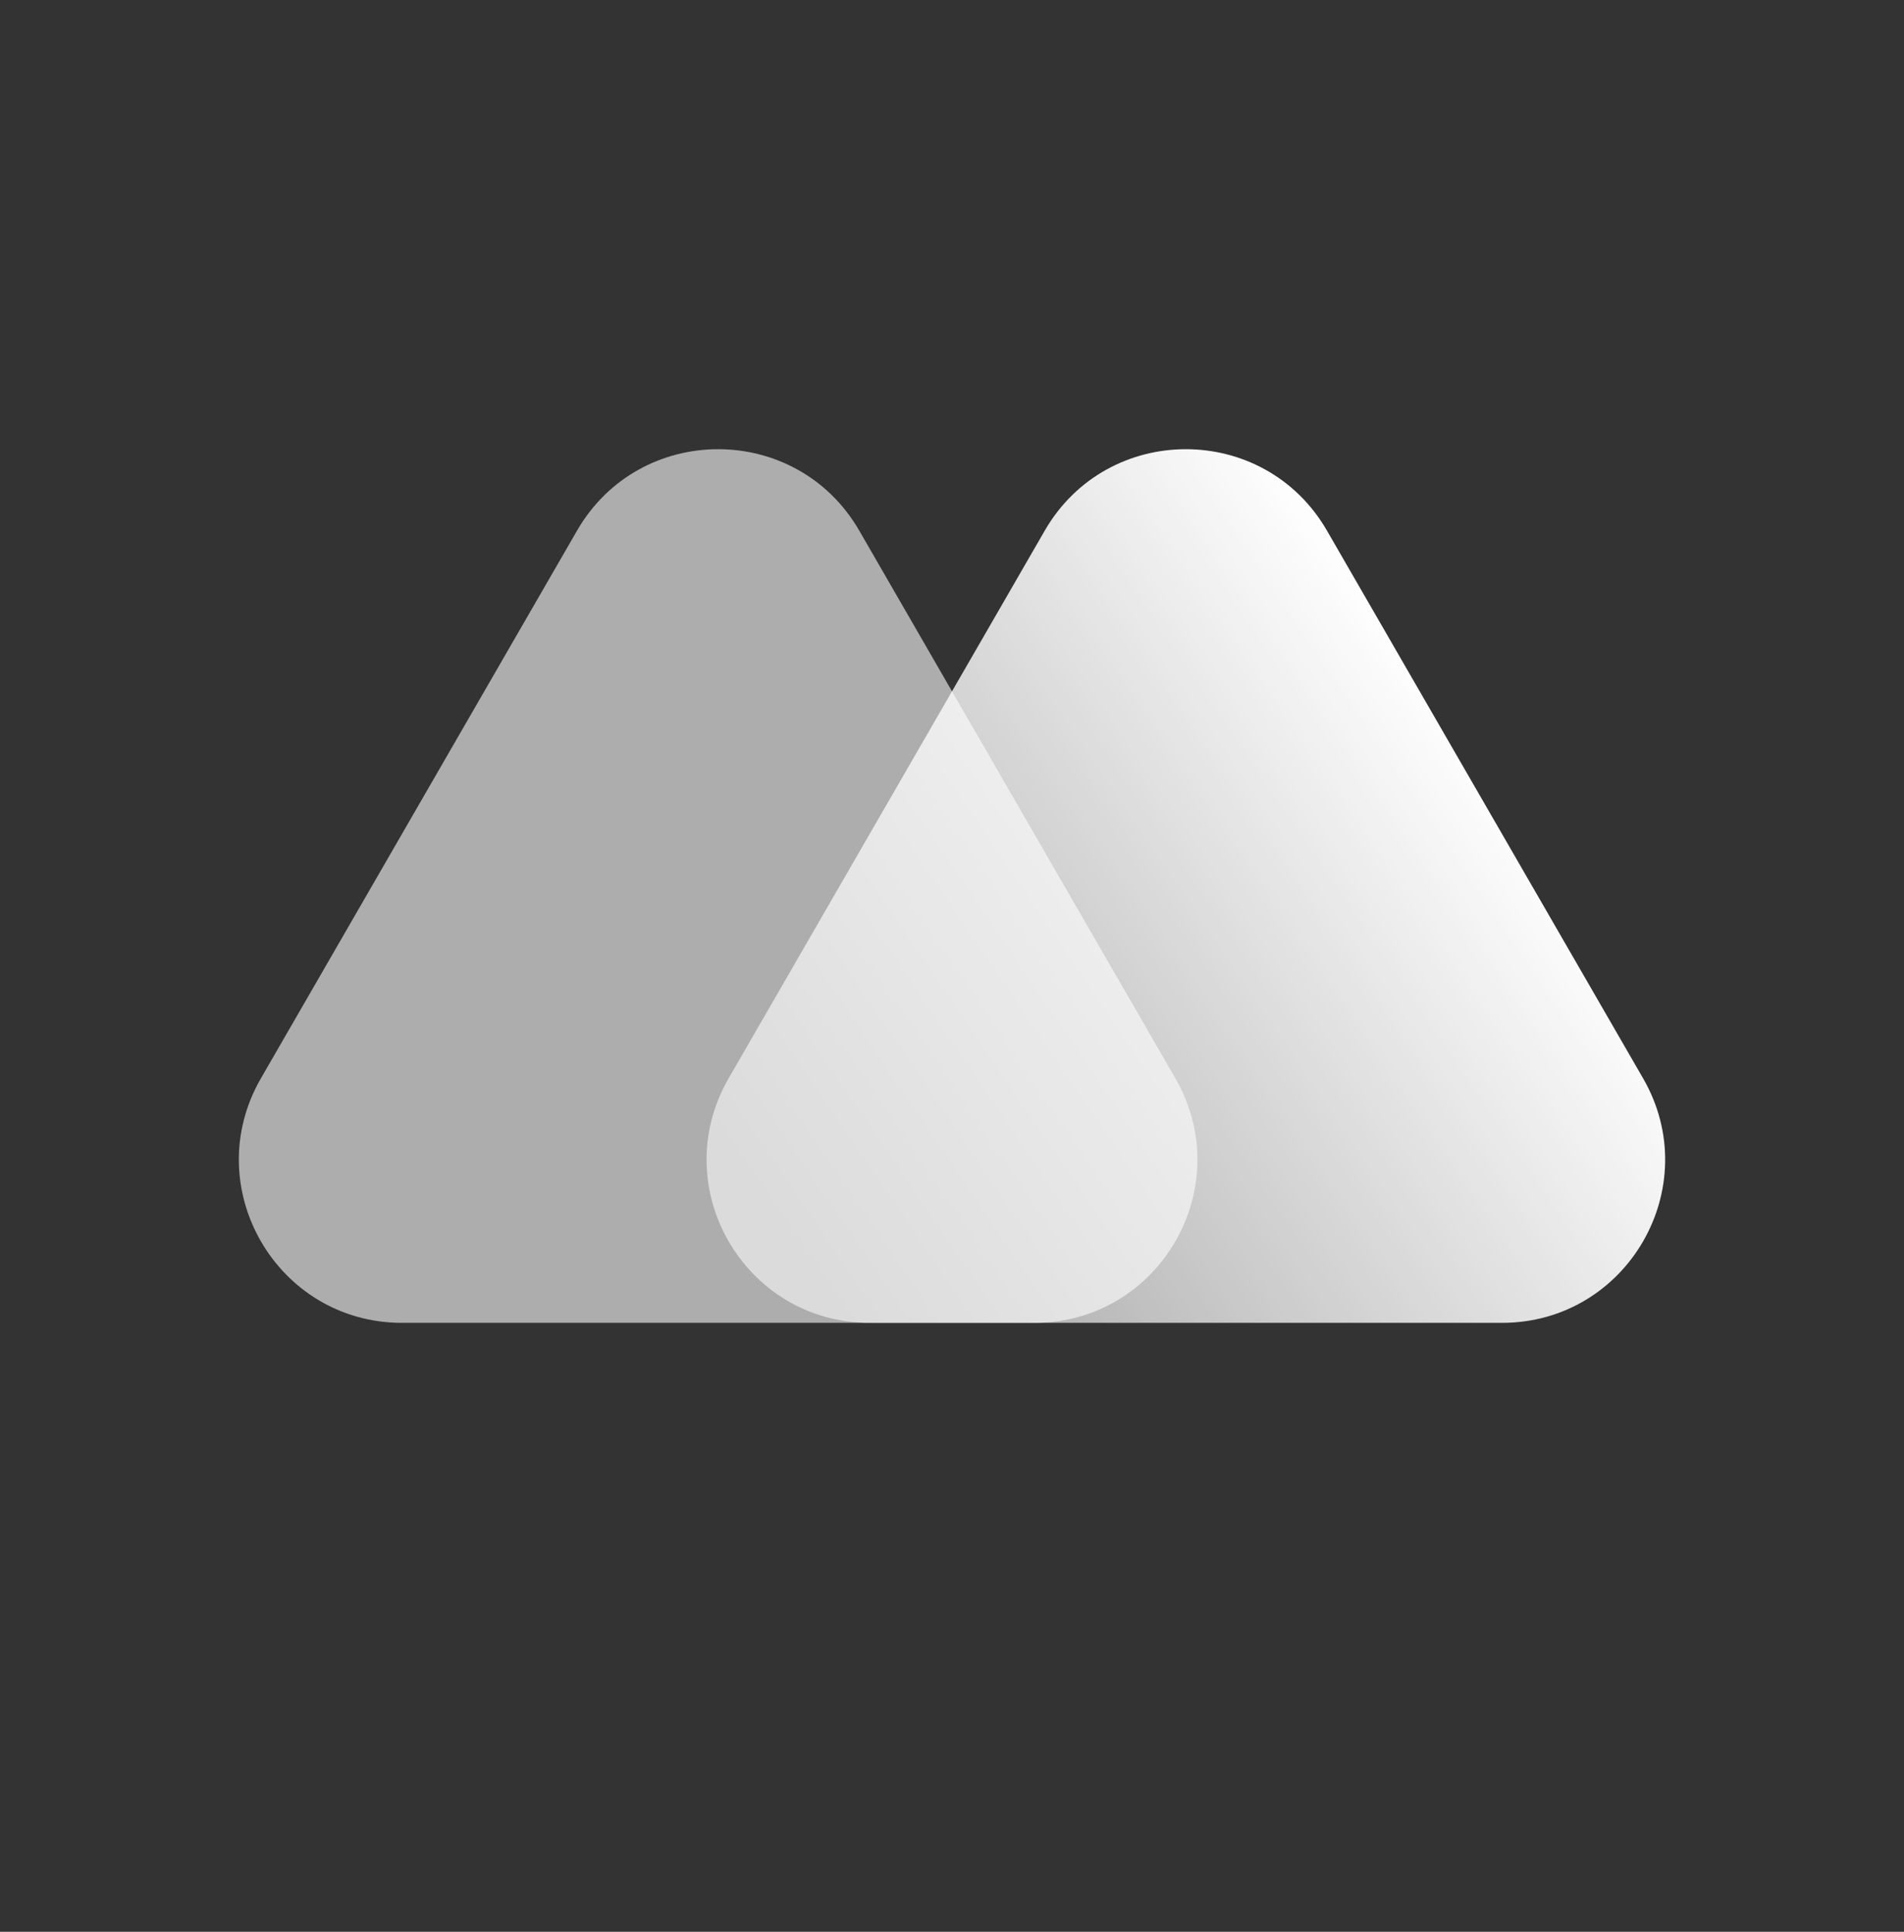
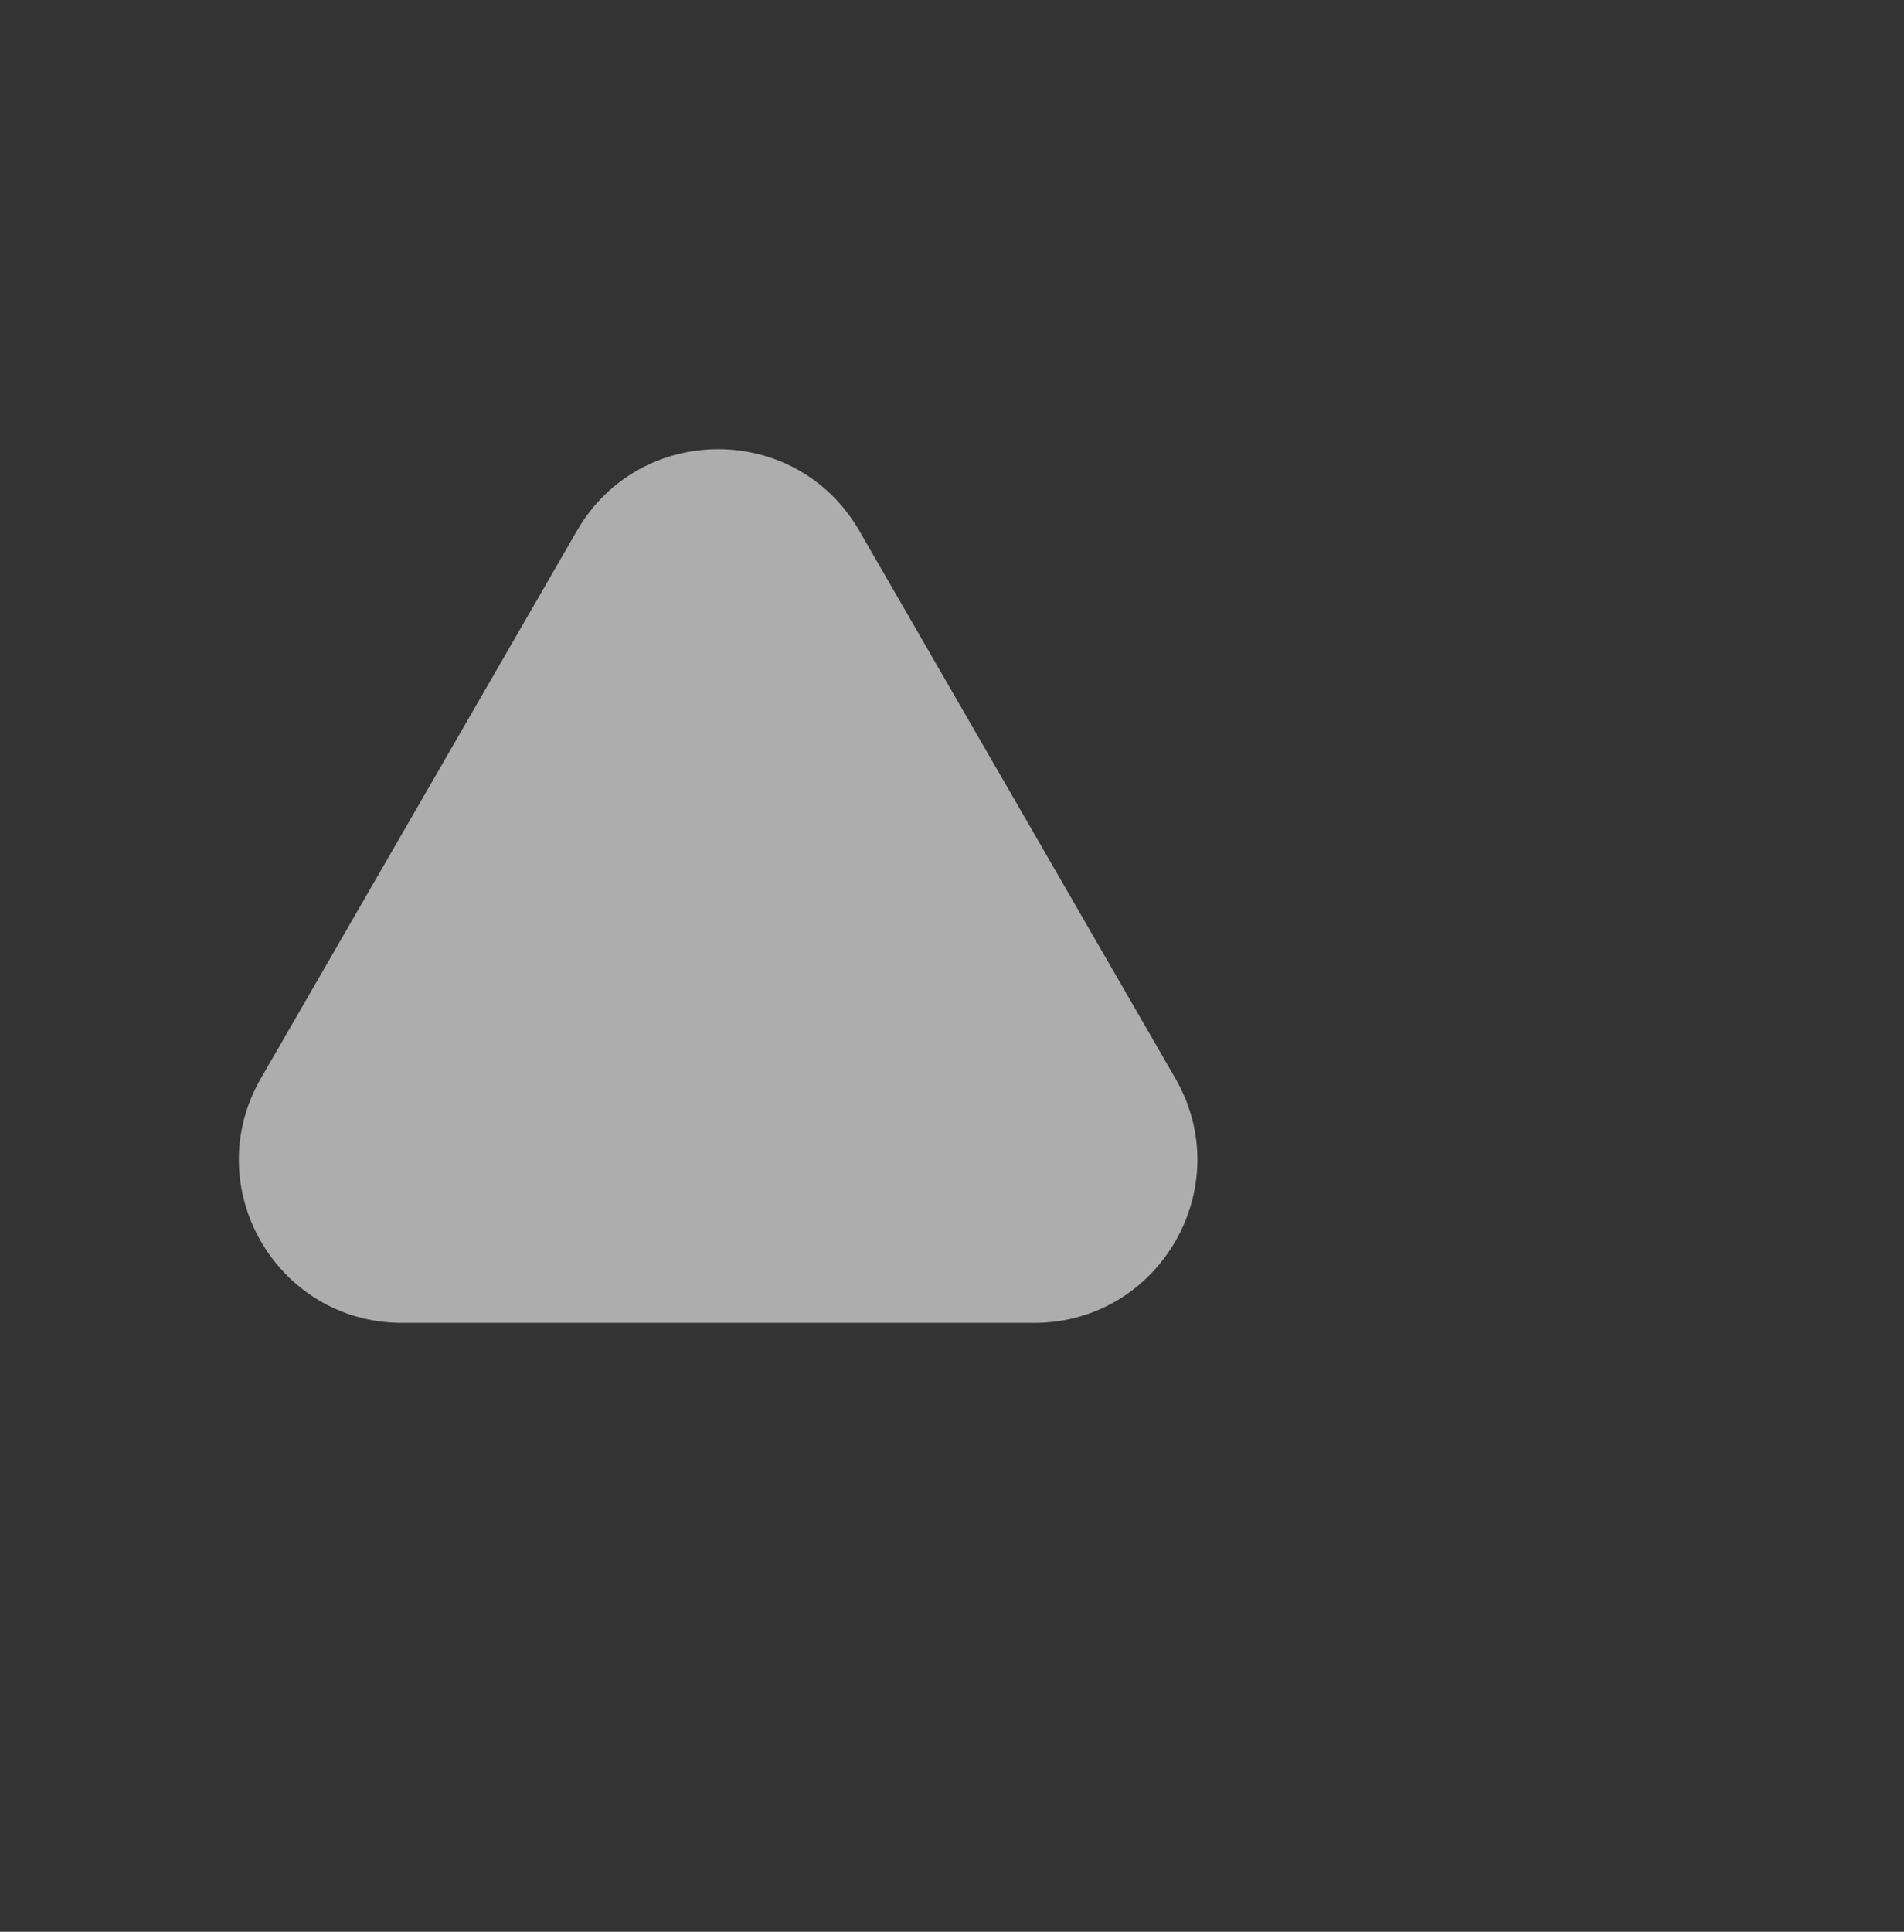
<svg xmlns="http://www.w3.org/2000/svg" width="70" height="71" viewBox="0 0 70 71" fill="none">
  <rect x="0" y="0" width="70" height="71" fill="#333333" stroke="none" />
  <path d="M21.213 19.506C23.519 15.511 29.285 15.511 31.592 19.506L43.212 39.632C45.518 43.627 42.635 48.62 38.022 48.62H14.782C10.169 48.62 7.286 43.627 9.593 39.632L21.213 19.506Z" fill="white" fill-opacity="0.6" />
-   <path d="M38.408 19.506C40.715 15.511 46.481 15.511 48.787 19.506L60.407 39.632C62.714 43.627 59.831 48.62 55.218 48.62H31.978C27.365 48.62 24.482 43.627 26.788 39.632L38.408 19.506Z" fill="url(#paint0_linear_294_1286)" />
  <defs>
    <linearGradient id="paint0_linear_294_1286" x1="52.847" y1="24.847" x2="26.793" y2="42.563" gradientUnits="userSpaceOnUse">
      <stop stop-color="white" />
      <stop offset="1" stop-color="white" stop-opacity="0.56" />
    </linearGradient>
  </defs>
</svg>